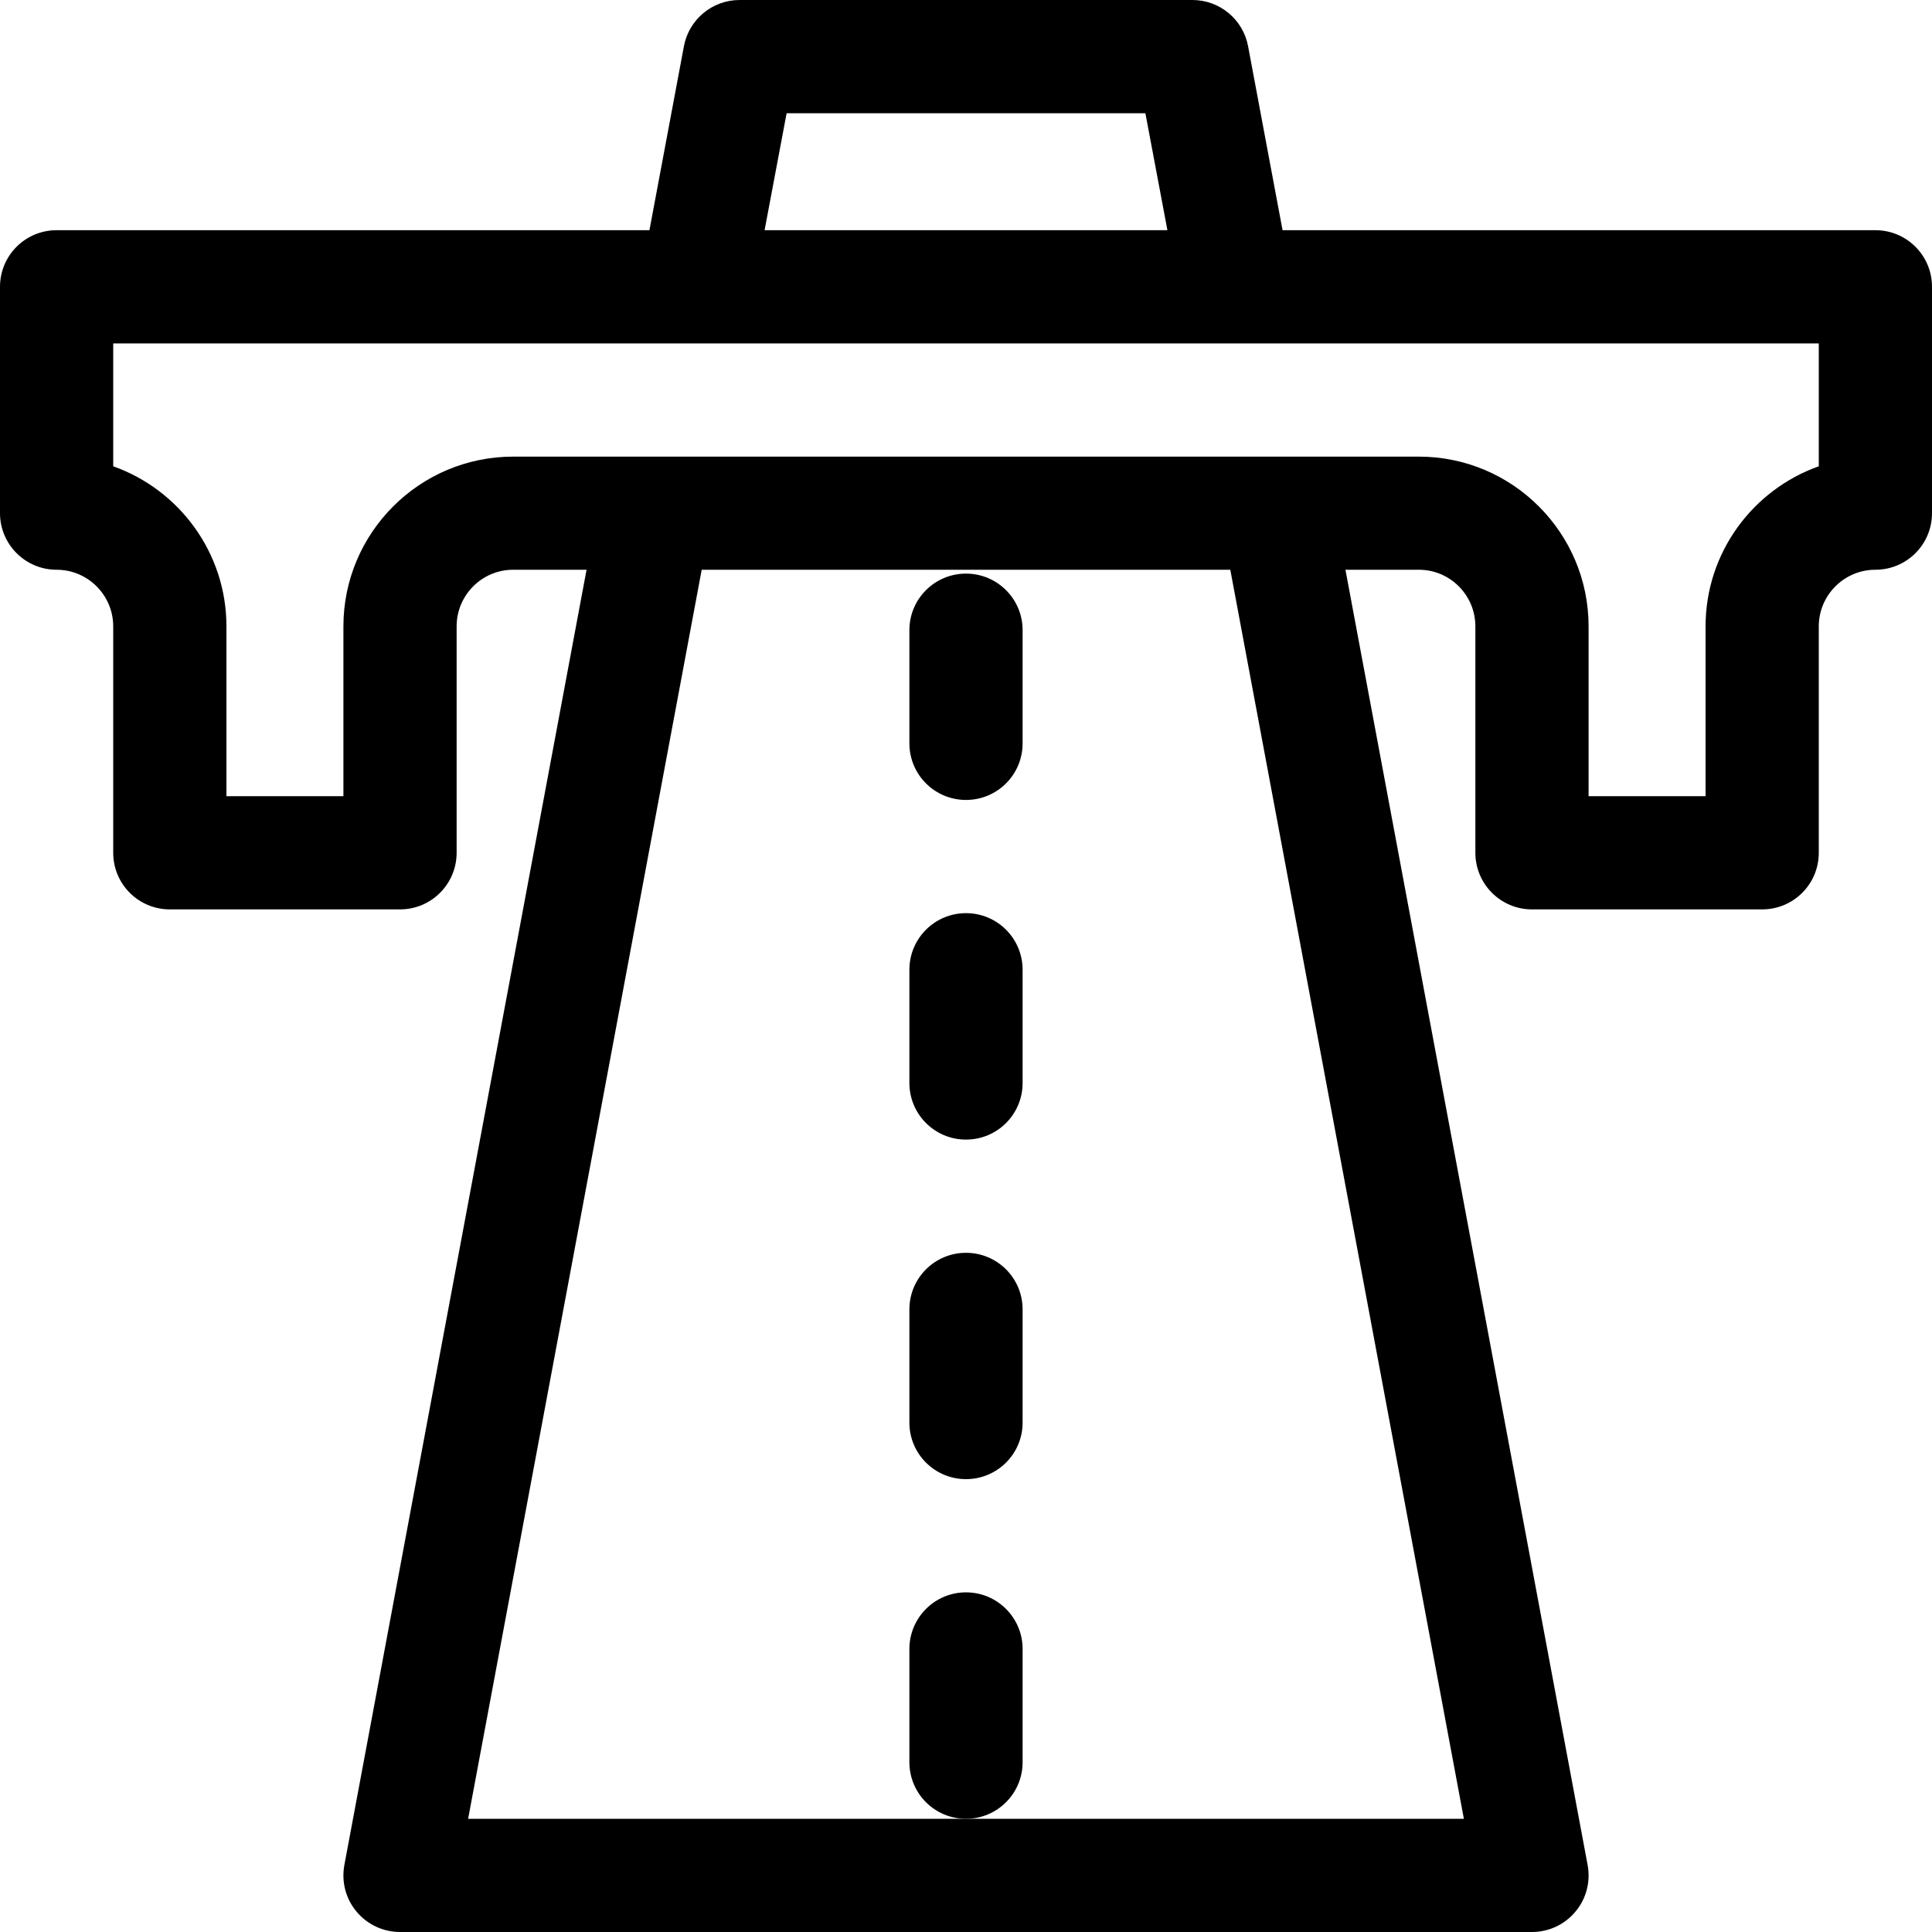
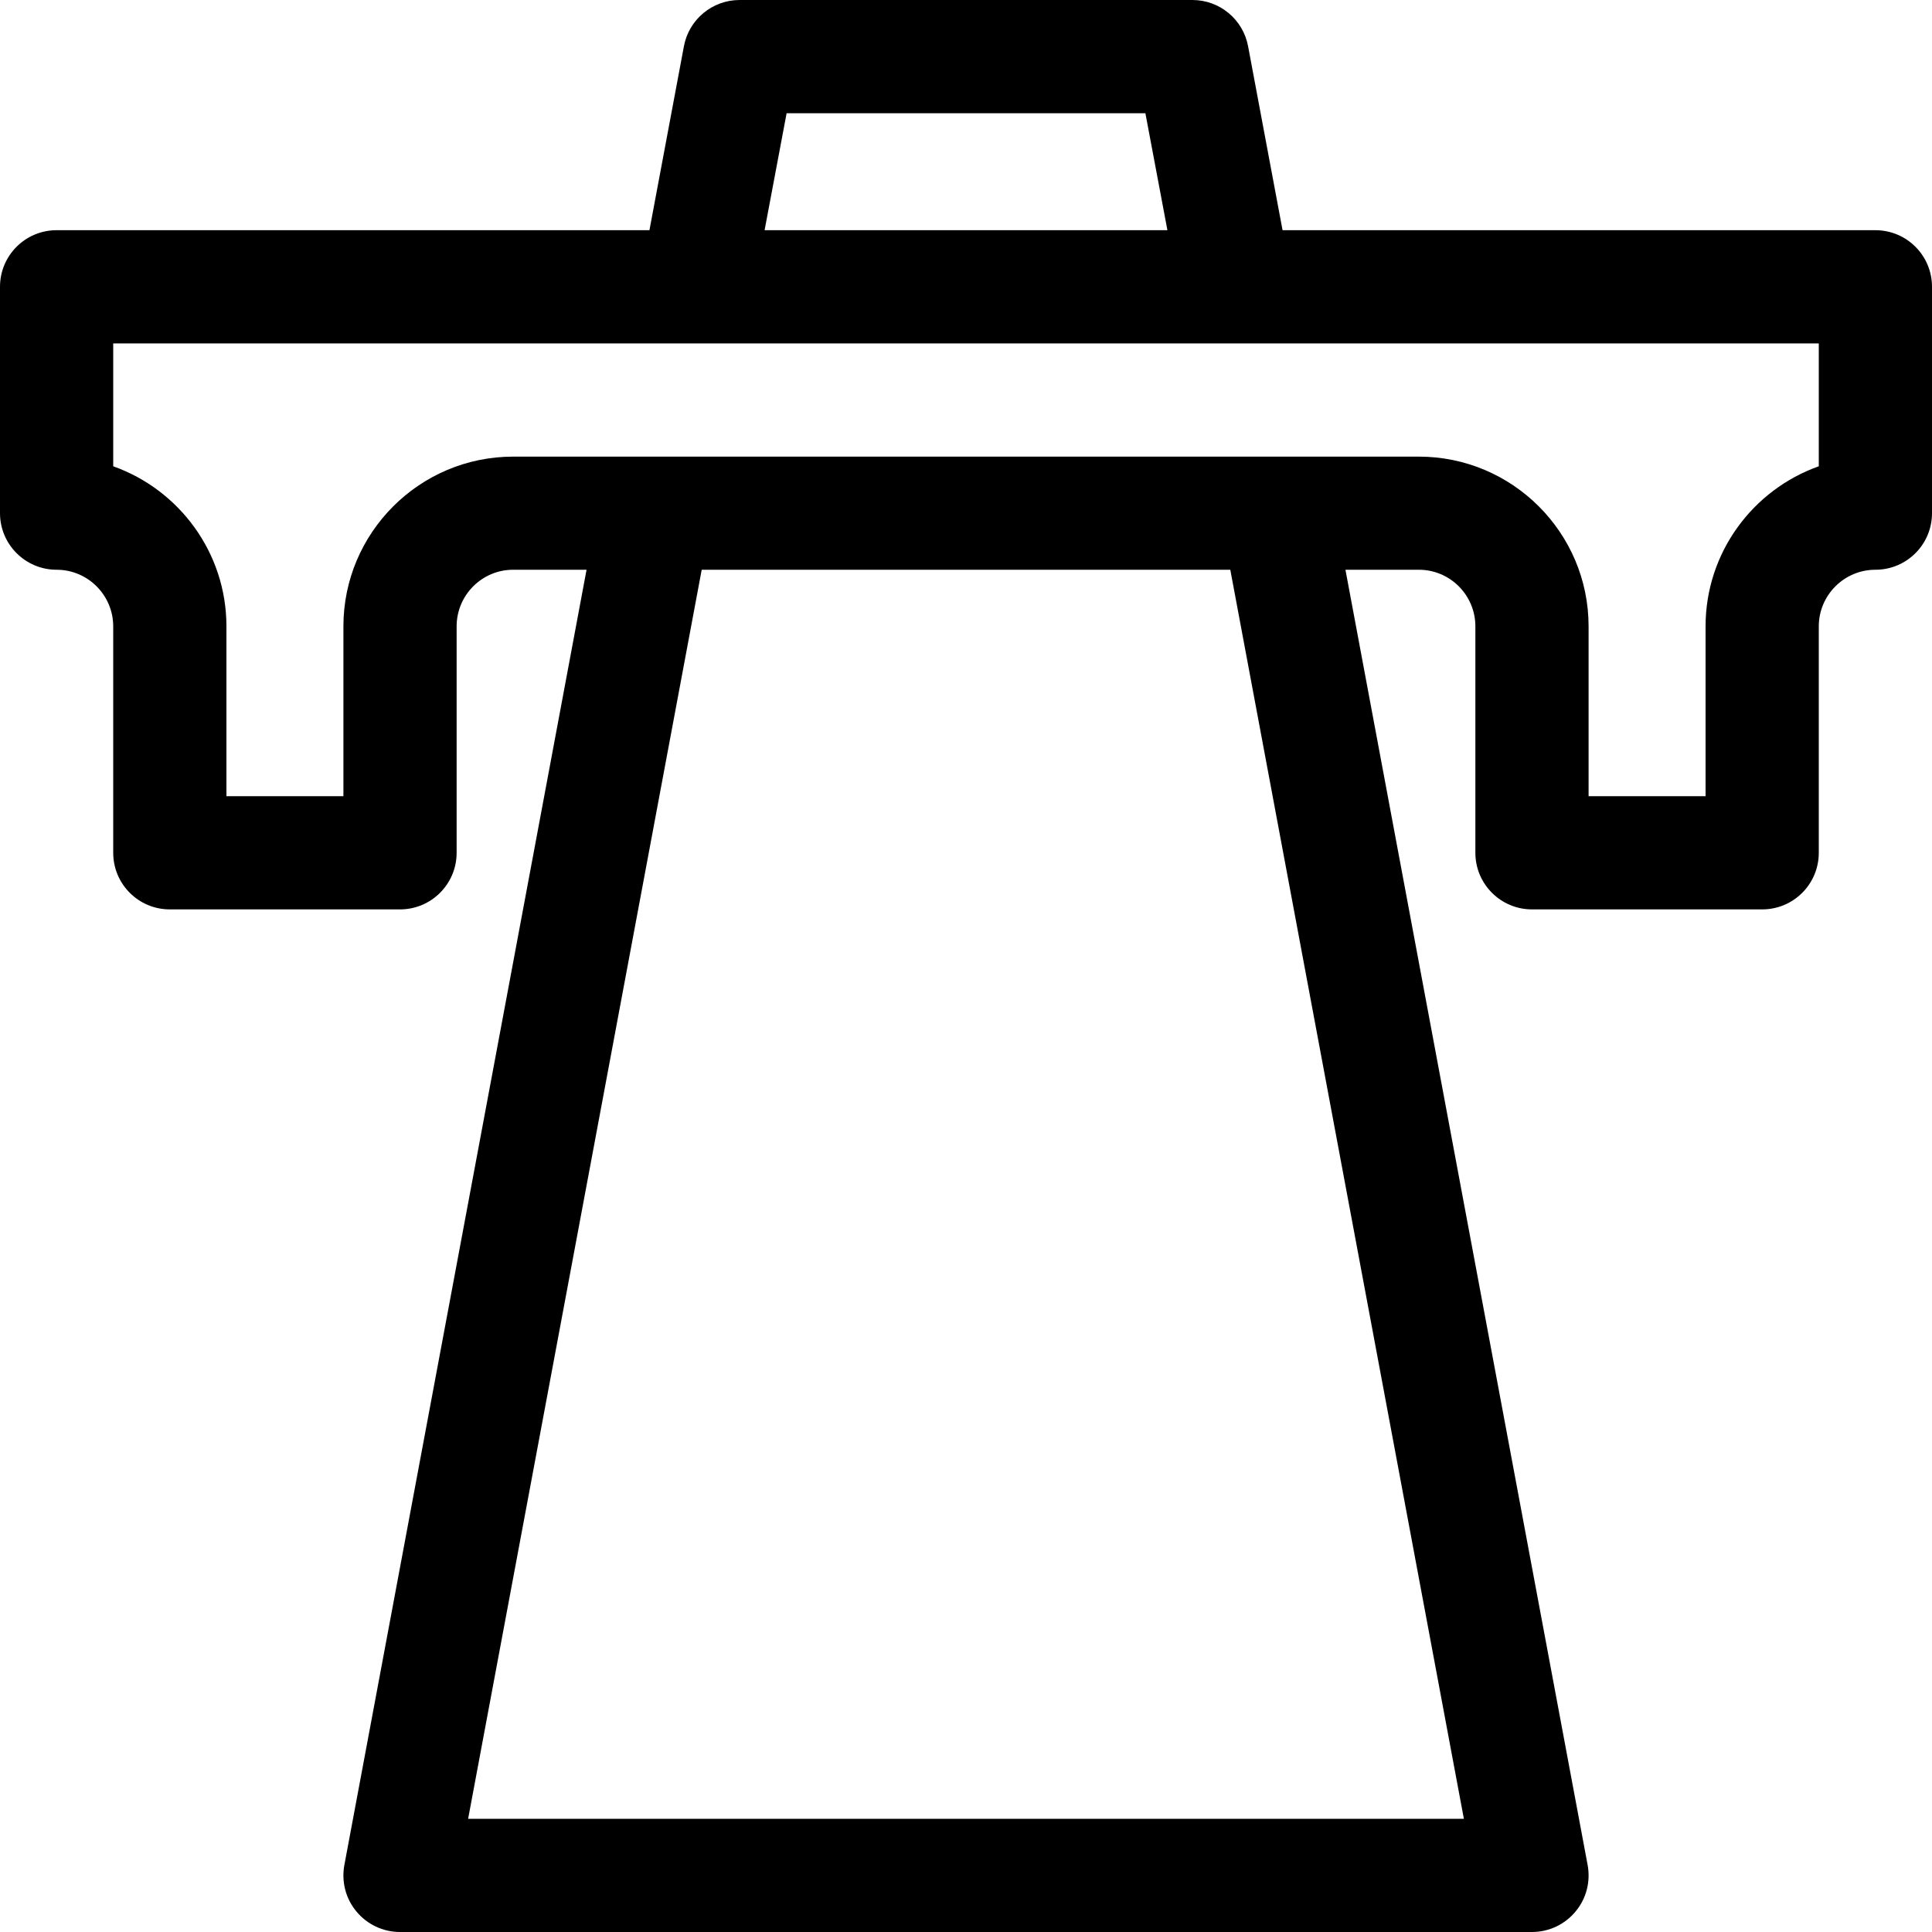
<svg xmlns="http://www.w3.org/2000/svg" width="20" height="20" viewBox="0 0 20 20">
-   <path d="M10 8.281C10.324 8.281 10.586 8.019 10.586 7.695L10.586 6.523C10.586 6.2 10.324 5.938 10 5.938 9.676 5.938 9.414 6.2 9.414 6.523L9.414 7.695C9.414 8.019 9.676 8.281 10 8.281zM10.586 18.242L10.586 17.07C10.586 16.747 10.324 16.484 10 16.484 9.676 16.484 9.414 16.747 9.414 17.07L9.414 18.242C9.414 18.566 9.676 18.828 10 18.828 10.324 18.828 10.586 18.566 10.586 18.242zM10 15.312C10.324 15.312 10.586 15.05 10.586 14.727L10.586 13.555C10.586 13.231 10.324 12.969 10 12.969 9.676 12.969 9.414 13.231 9.414 13.555L9.414 14.727C9.414 15.05 9.676 15.312 10 15.312zM10 11.797C10.324 11.797 10.586 11.535 10.586 11.211L10.586 10.039C10.586 9.715 10.324 9.453 10 9.453 9.676 9.453 9.414 9.715 9.414 10.039L9.414 11.211C9.414 11.535 9.676 11.797 10 11.797z" />
  <path d="M19.414,2.383 L13.277,2.383 L12.92,0.478 C12.868,0.201 12.626,0 12.344,0 L7.656,0 C7.374,0 7.132,0.201 7.08,0.478 L6.723,2.383 L0.586,2.383 C0.262,2.383 -5.68434189e-14,2.645 -5.68434189e-14,2.969 L-5.68434189e-14,5.312 C-5.68434189e-14,5.636 0.263,5.898 0.586,5.898 C0.909,5.898 1.172,6.161 1.172,6.484 L1.172,8.828 C1.172,9.152 1.434,9.414 1.758,9.414 L4.141,9.414 C4.464,9.414 4.727,9.152 4.727,8.828 L4.727,6.484 C4.727,6.161 4.989,5.898 5.312,5.898 L6.072,5.898 L3.565,19.306 C3.533,19.478 3.578,19.654 3.69,19.788 C3.801,19.922 3.966,20 4.141,20 L15.859,20 C16.034,20 16.199,19.922 16.31,19.788 C16.422,19.654 16.467,19.478 16.435,19.306 L13.928,5.898 L14.688,5.898 C15.011,5.898 15.273,6.161 15.273,6.484 L15.273,8.828 C15.273,9.152 15.536,9.414 15.859,9.414 L18.242,9.414 C18.566,9.414 18.828,9.152 18.828,8.828 L18.828,6.484 C18.828,6.161 19.091,5.898 19.414,5.898 C19.738,5.898 20,5.636 20,5.312 L20,2.969 C20,2.645 19.738,2.383 19.414,2.383 Z M8.143,1.172 L11.857,1.172 L12.085,2.383 L7.915,2.383 L8.143,1.172 Z M15.154,18.828 L4.846,18.828 L7.264,5.898 L12.736,5.898 L15.154,18.828 Z M18.828,4.827 C18.146,5.069 17.656,5.72 17.656,6.484 L17.656,8.242 L16.445,8.242 L16.445,6.484 C16.445,5.515 15.657,4.727 14.688,4.727 L5.312,4.727 C4.343,4.727 3.555,5.515 3.555,6.484 L3.555,8.242 L2.344,8.242 L2.344,6.484 C2.344,5.721 1.854,5.069 1.172,4.827 L1.172,3.555 L18.828,3.555 L18.828,4.827 Z" />
</svg>